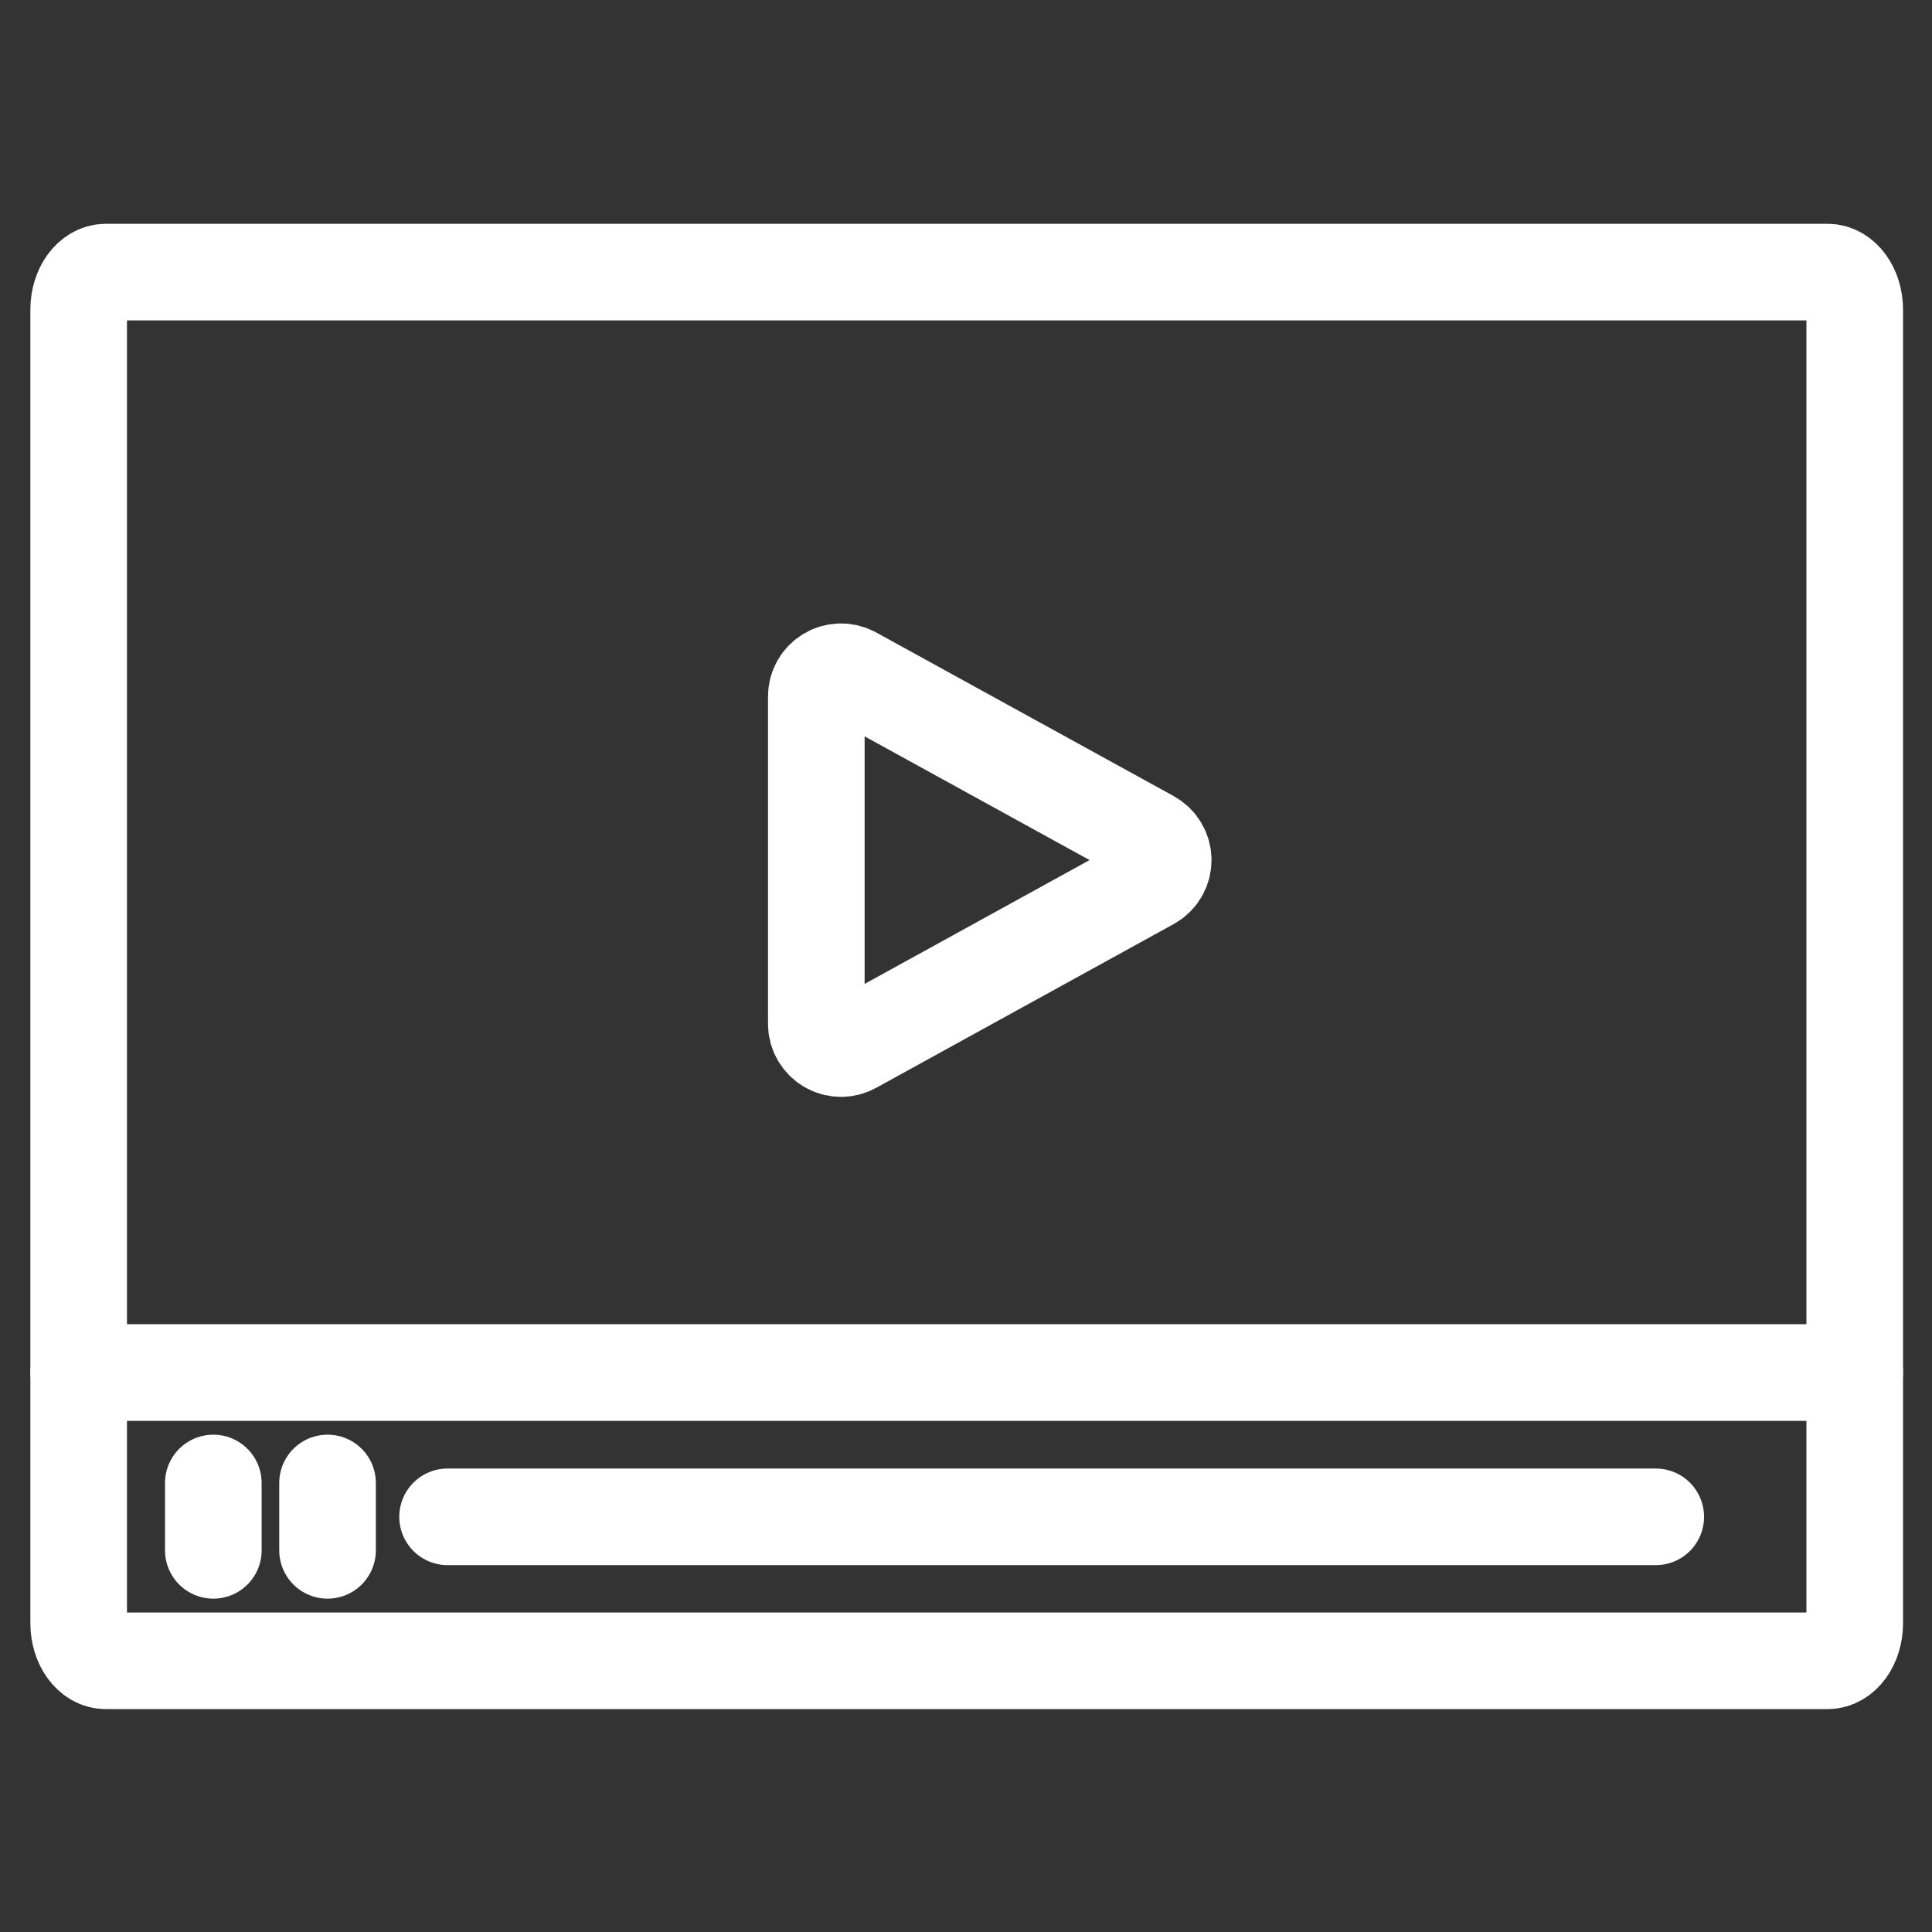
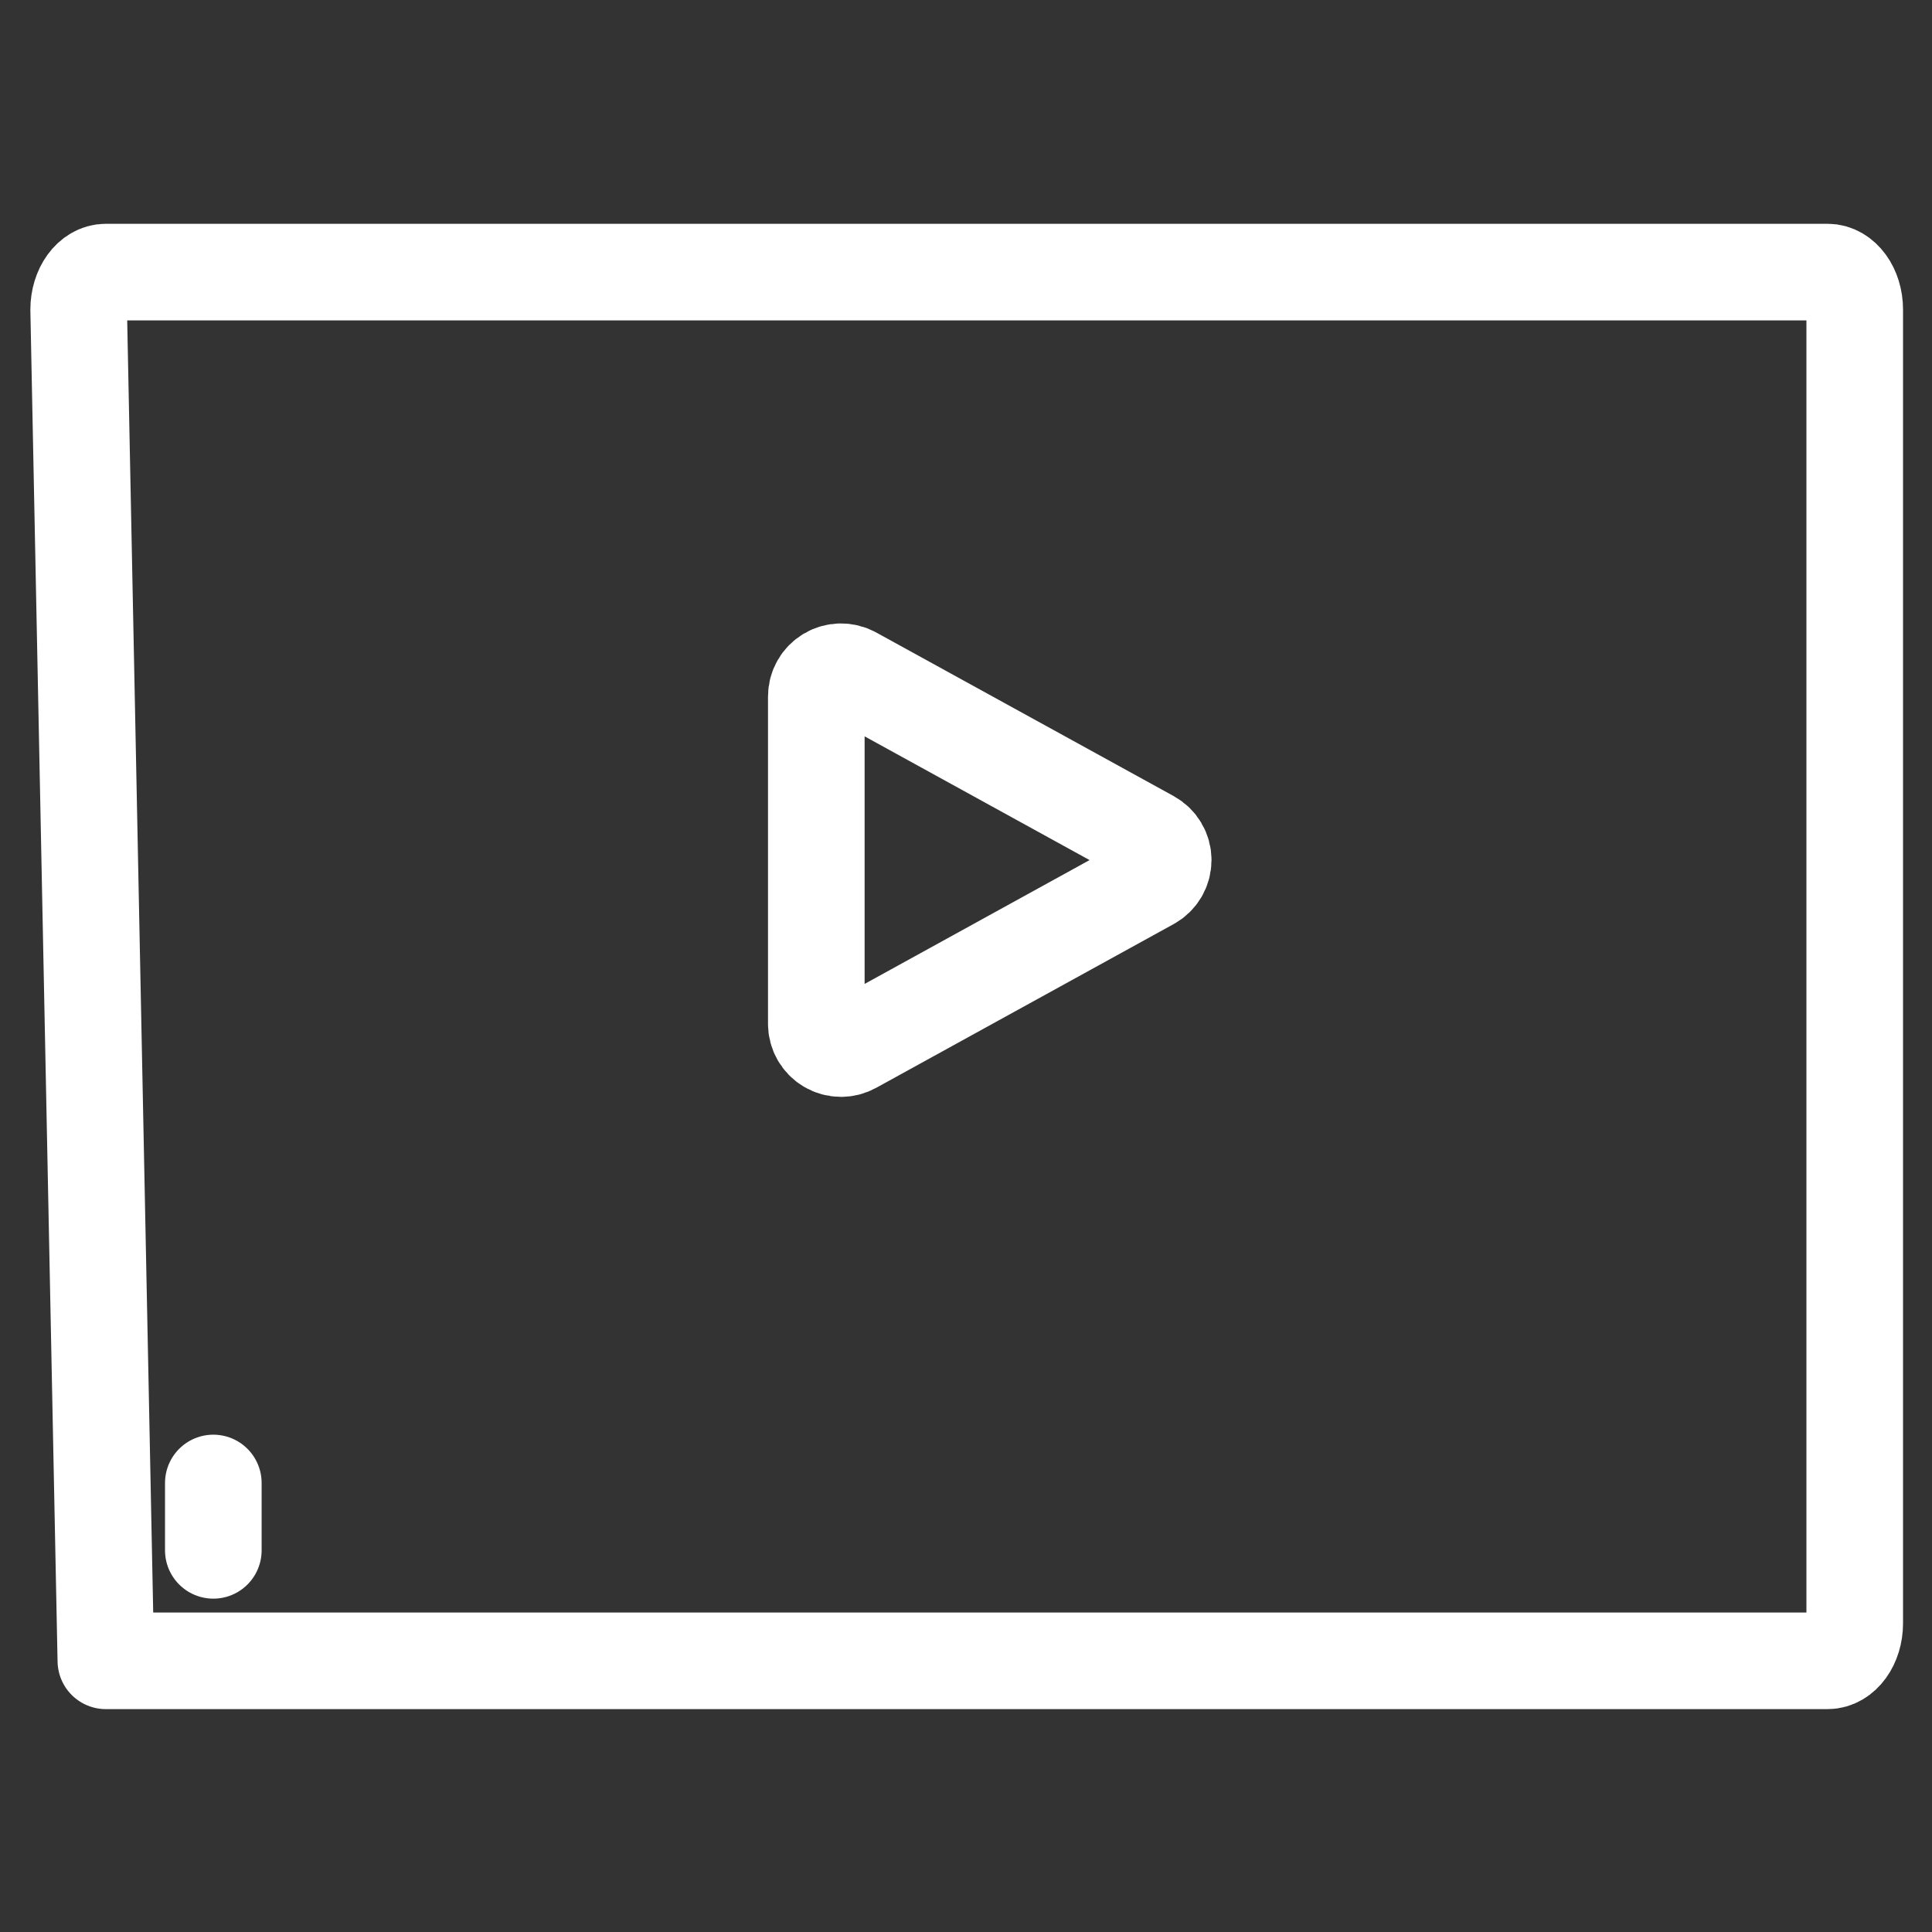
<svg xmlns="http://www.w3.org/2000/svg" width="100%" height="100%" viewBox="0 0 40 40" xml:space="preserve" style="fill-rule:evenodd;clip-rule:evenodd;stroke-linecap:round;stroke-linejoin:round;stroke-miterlimit:2;">
  <rect x="0" y="0" width="40" height="40" fill="#333333" stroke="none" />
  <g>
    <g transform="matrix(0.685,0,0,0.685,-244.713,-158.764)">
-       <path d="M412.482,281.97L360.445,281.97C359.991,281.97 359.623,281.462 359.623,280.835L359.623,241.131C359.623,240.504 359.991,239.996 360.445,239.996L412.482,239.996C412.936,239.996 413.304,240.504 413.304,241.131L413.304,280.835C413.304,281.462 412.936,281.97 412.482,281.97Z" style="fill:none;stroke:white;stroke-width:2.92px;" />
+       <path d="M412.482,281.97L360.445,281.97L359.623,241.131C359.623,240.504 359.991,239.996 360.445,239.996L412.482,239.996C412.936,239.996 413.304,240.504 413.304,241.131L413.304,280.835C413.304,281.462 412.936,281.97 412.482,281.97Z" style="fill:none;stroke:white;stroke-width:2.92px;" />
    </g>
    <g transform="matrix(0.685,0,0,0.685,-244.713,-158.764)">
      <path d="M392.016,257.113L383.025,252.168C382.793,252.041 382.512,252.045 382.285,252.18C382.057,252.314 381.918,252.559 381.918,252.823L381.918,262.718C381.918,262.982 382.057,263.226 382.285,263.361C382.402,263.43 382.533,263.465 382.665,263.465C382.789,263.465 382.913,263.434 383.025,263.372L392.017,258.422C392.255,258.291 392.403,258.04 392.403,257.768C392.403,257.495 392.255,257.245 392.016,257.113Z" style="fill:none;stroke:white;stroke-width:2.92px;" />
    </g>
    <g transform="matrix(0.685,0,0,0.685,-244.713,-158.764)">
-       <path d="M359.623,273.257L413.304,273.257" style="fill:none;stroke:white;stroke-width:2.92px;" />
-     </g>
+       </g>
    <g transform="matrix(0.685,0,0,0.685,-244.713,-158.764)">
-       <path d="M370.773,277.618L407.29,277.618" style="fill:none;stroke:white;stroke-width:2.92px;" />
-     </g>
+       </g>
    <g transform="matrix(0.685,0,0,0.685,-245.12,-158.764)">
      <path d="M364.287,276.595L364.287,278.631" style="fill:none;stroke:white;stroke-width:2.92px;" />
    </g>
    <g transform="matrix(0.685,0,0,0.685,-244.264,-158.764)">
-       <path d="M366.49,276.595L366.49,278.631" style="fill:none;stroke:white;stroke-width:2.92px;" />
-     </g>
+       </g>
  </g>
</svg>